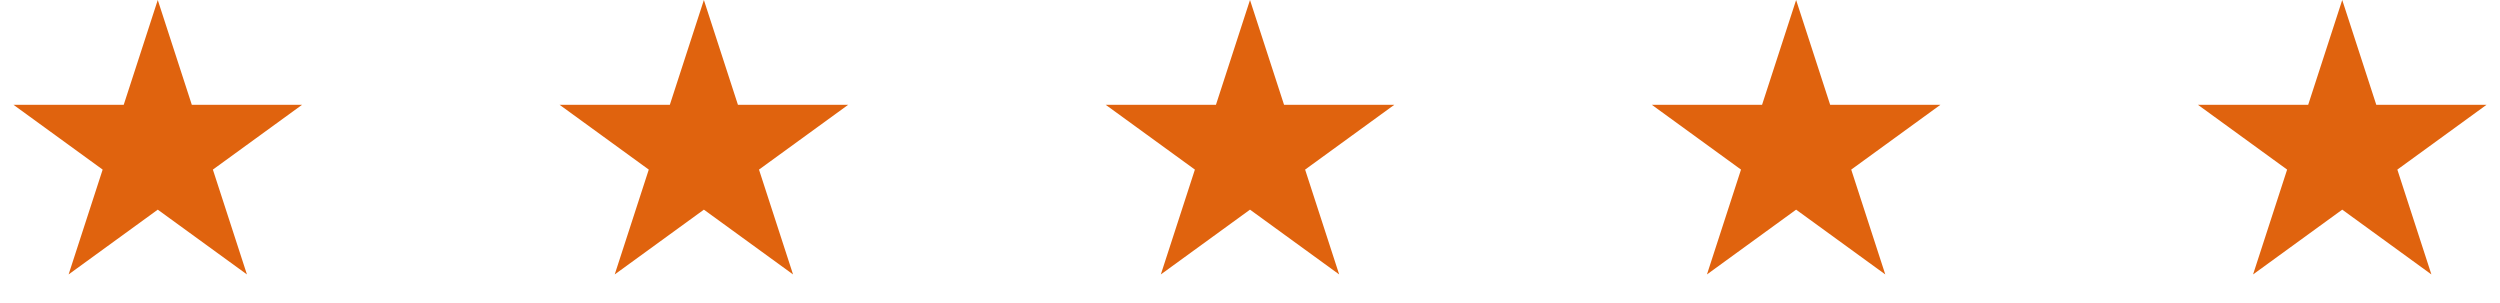
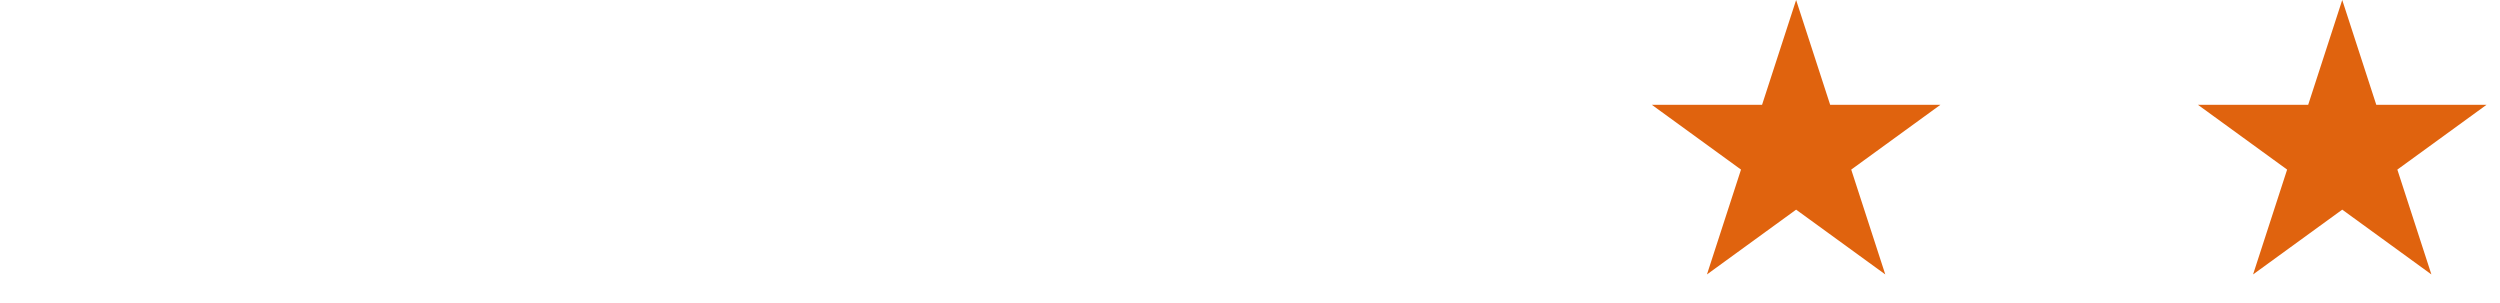
<svg xmlns="http://www.w3.org/2000/svg" width="206" height="25" viewBox="0 0 206 25" fill="none">
-   <path d="M13 0L15.806 8.637H24.888L17.541 13.975L20.347 22.613L13 17.275L5.653 22.613L8.459 13.975L1.112 8.637H10.194L13 0Z" fill="#E0630E" />
-   <path d="M58 0L60.806 8.637H69.888L62.541 13.975L65.347 22.613L58 17.275L50.653 22.613L53.459 13.975L46.112 8.637H55.194L58 0Z" fill="#E0630E" />
-   <path d="M103 0L105.806 8.637H114.888L107.541 13.975L110.347 22.613L103 17.275L95.653 22.613L98.459 13.975L91.112 8.637H100.194L103 0Z" fill="#E0630E" />
  <path d="M148 0L150.806 8.637H159.888L152.541 13.975L155.347 22.613L148 17.275L140.653 22.613L143.459 13.975L136.112 8.637H145.194L148 0Z" fill="#E0630E" />
  <path d="M193 0L195.806 8.637H204.888L197.541 13.975L200.347 22.613L193 17.275L185.653 22.613L188.459 13.975L181.112 8.637H190.194L193 0Z" fill="#E0630E" />
</svg>